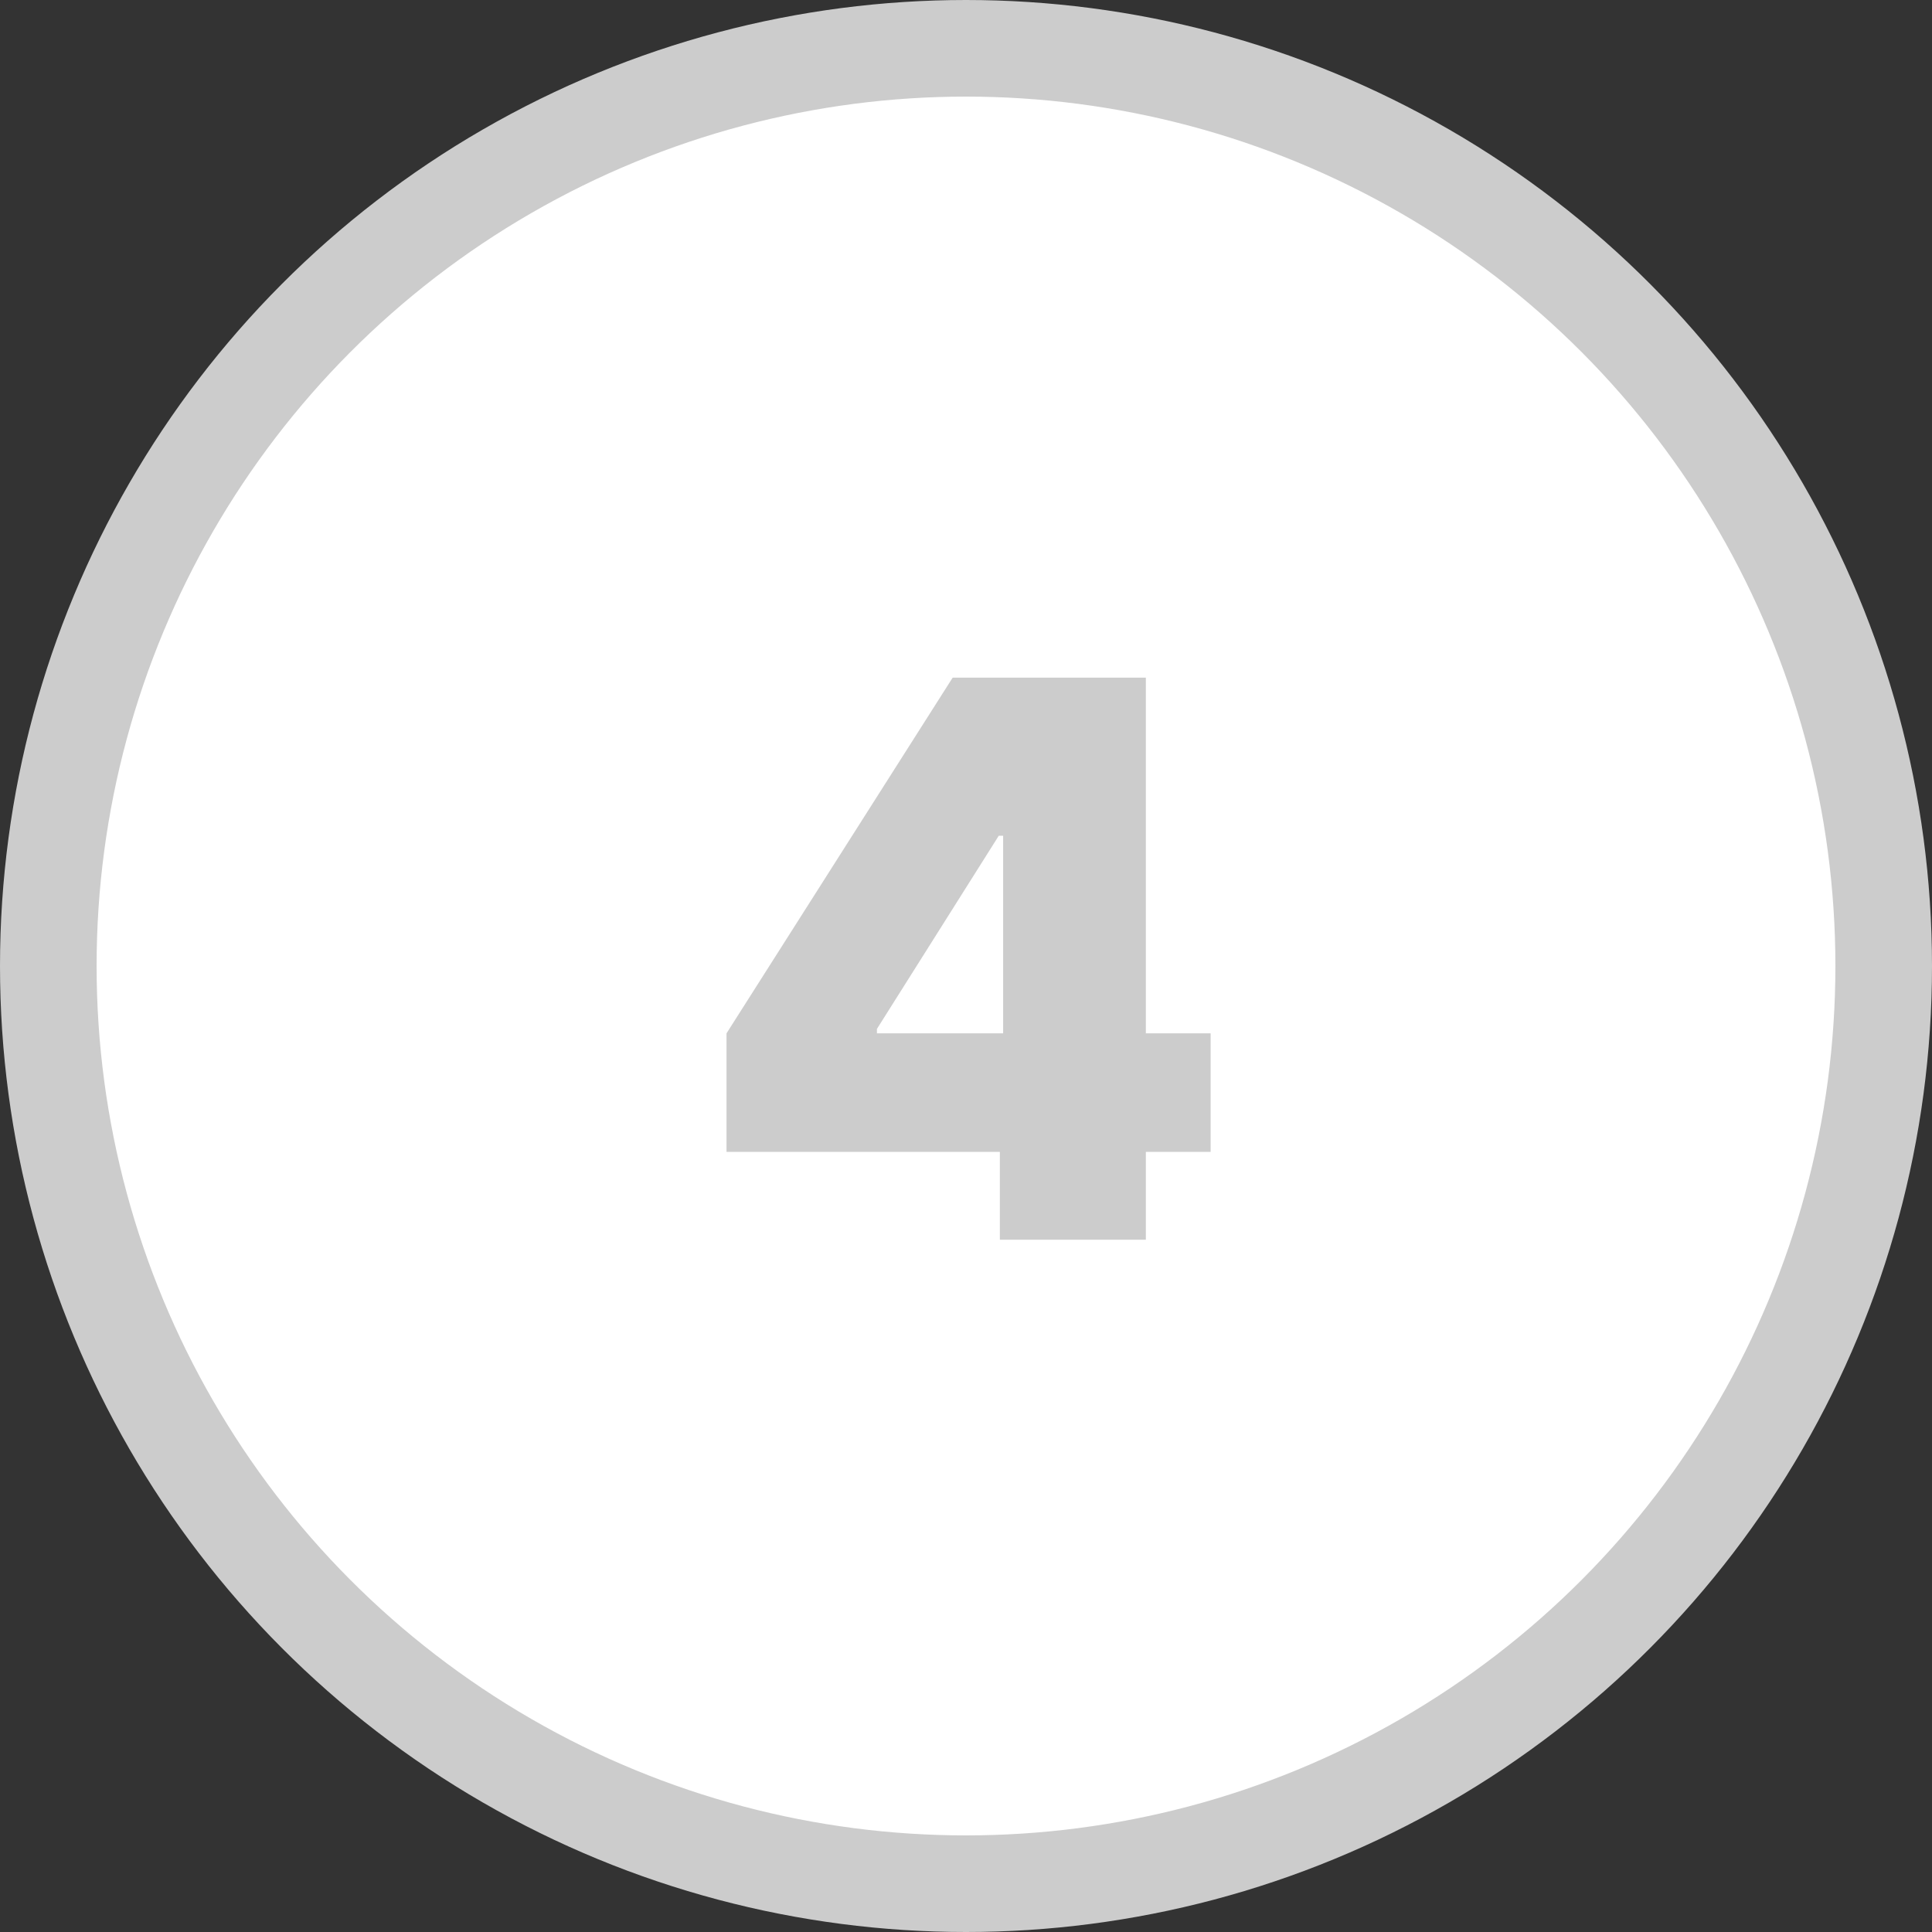
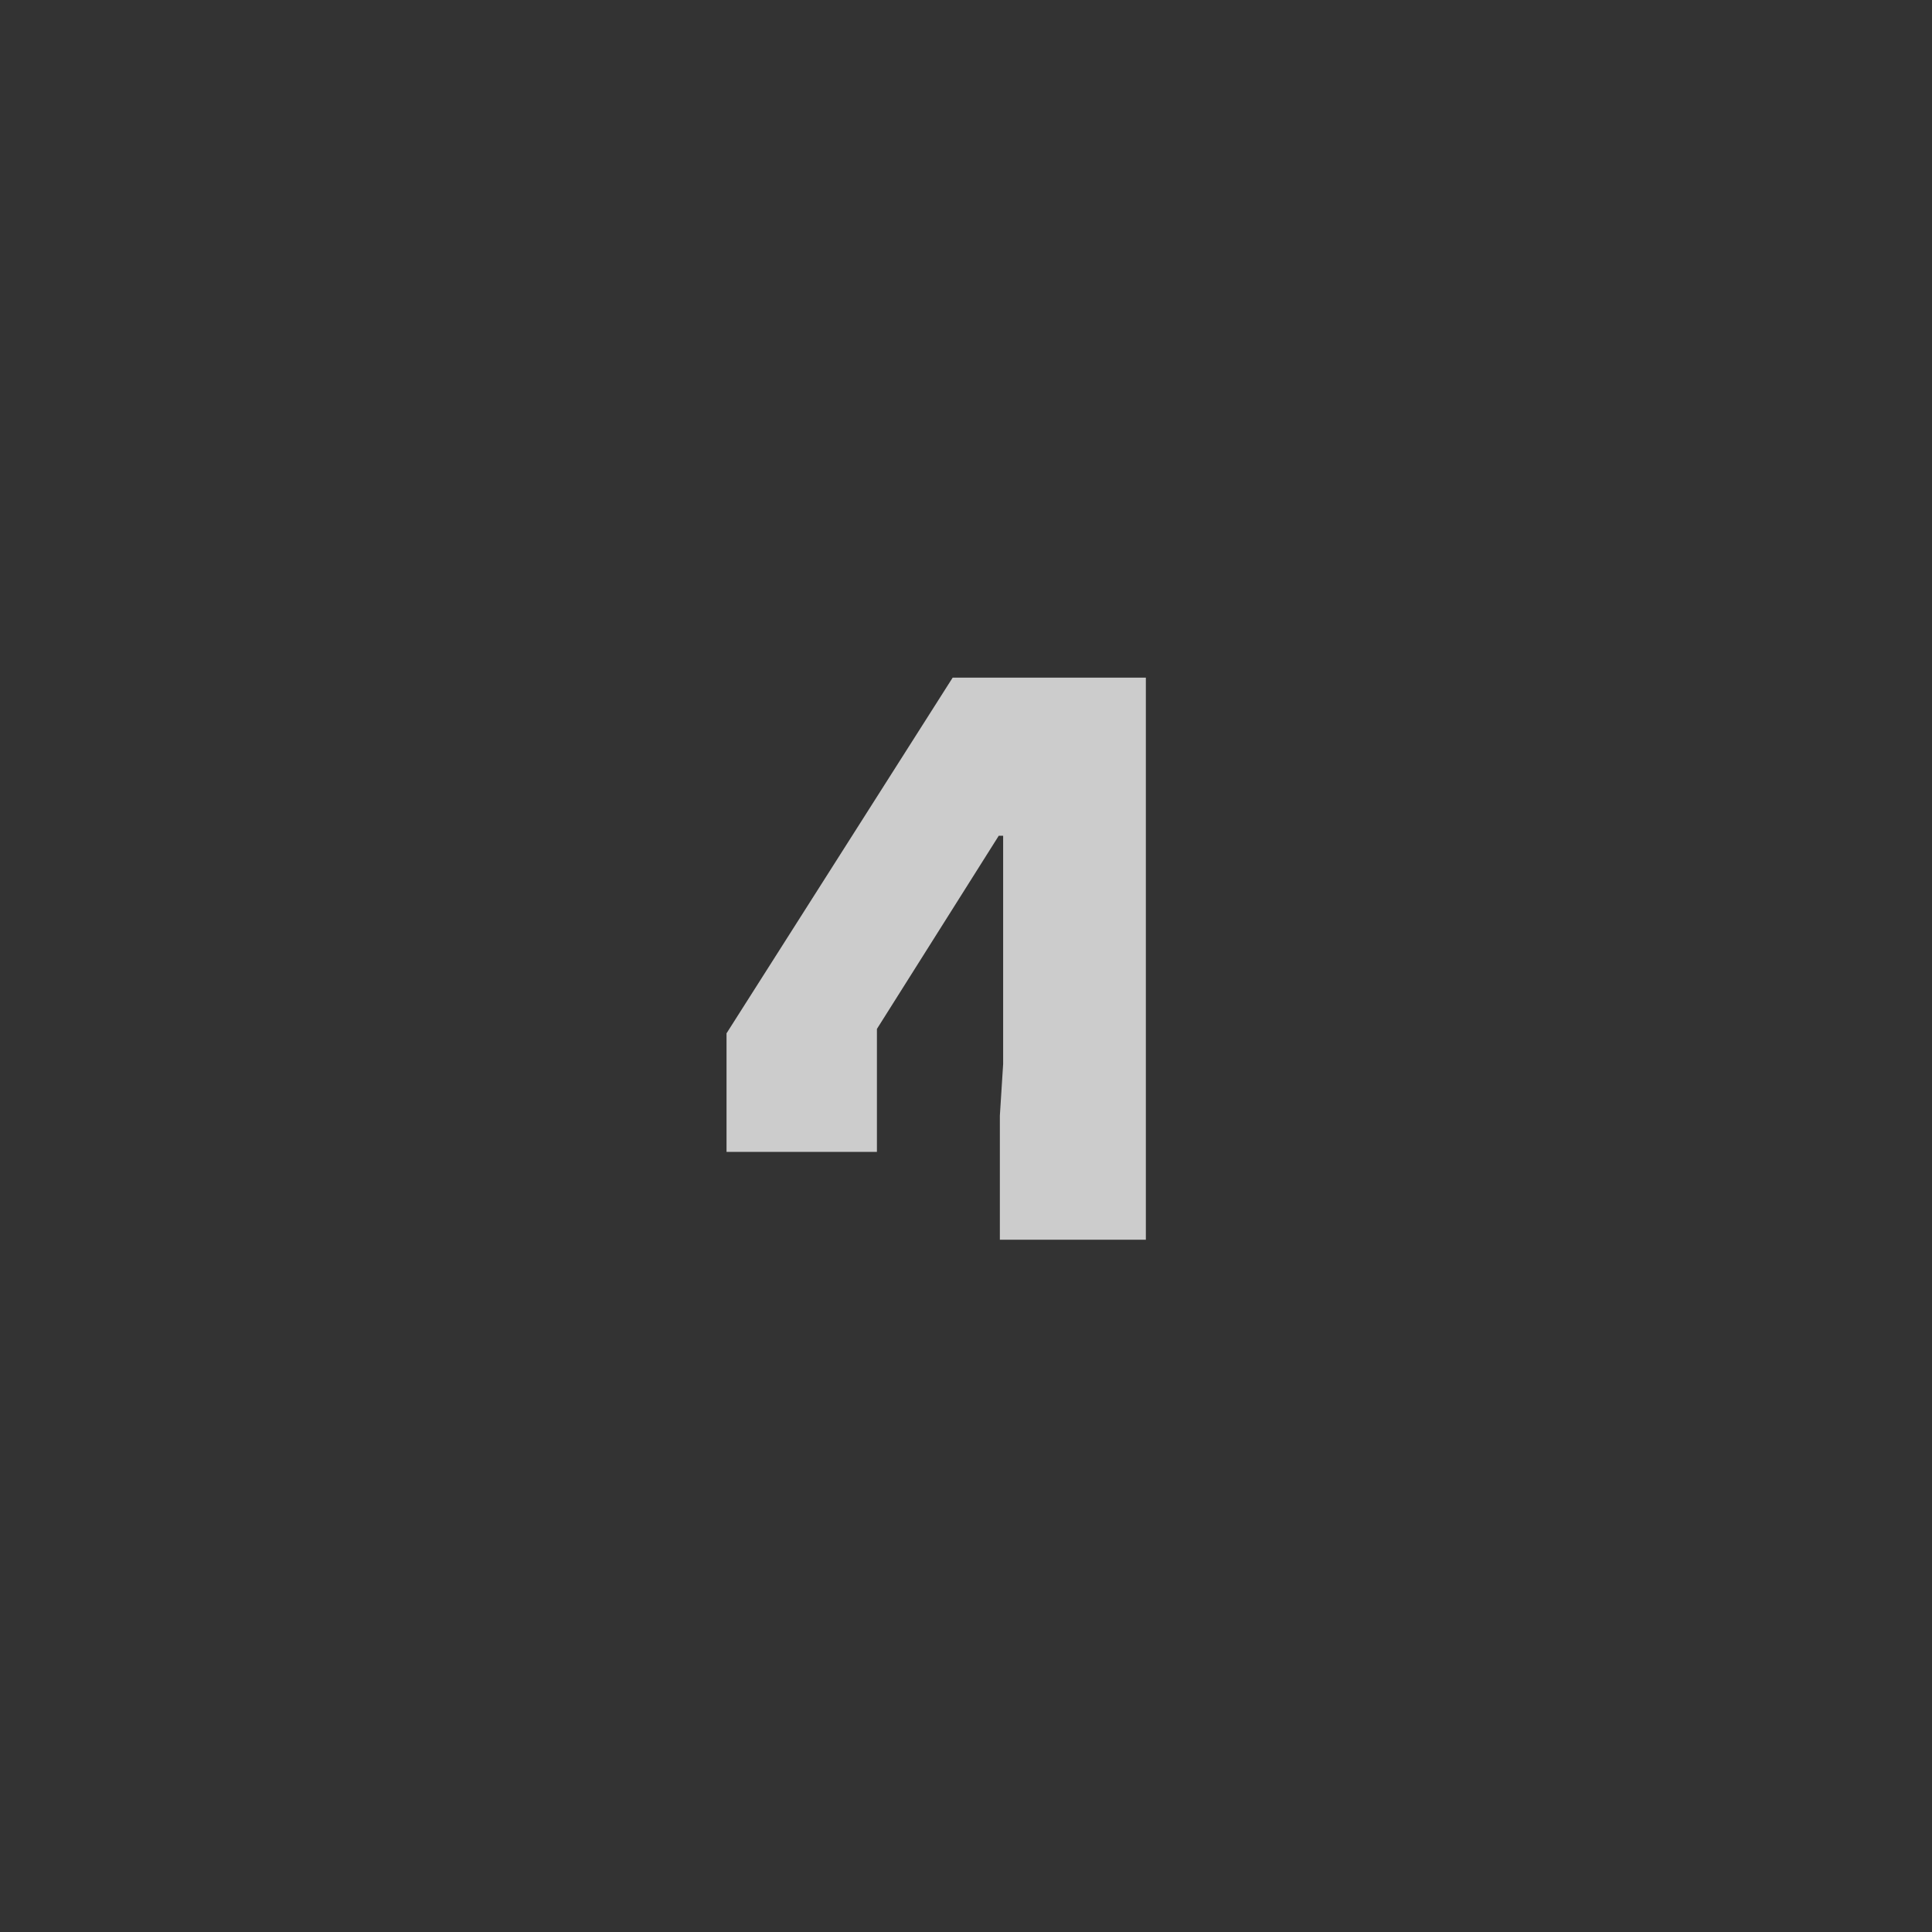
<svg xmlns="http://www.w3.org/2000/svg" width="120" height="120" viewBox="0 0 120 120" fill="none">
  <rect x="0" y="0" width="120" height="120" fill="#333333" stroke="none" />
-   <circle cx="60" cy="60" r="57" fill="white" stroke="#CCCCCC" stroke-width="6" />
-   <path d="M45.126 71.546V64.182L59.171 42.091H65.853V51.909H62.035L54.467 63.909V64.182H75.194V71.546H45.126ZM62.103 77V69.296L62.307 66.091V42.091H71.171V77H62.103Z" fill="#CCCCCC" />
+   <path d="M45.126 71.546V64.182L59.171 42.091H65.853V51.909H62.035L54.467 63.909V64.182V71.546H45.126ZM62.103 77V69.296L62.307 66.091V42.091H71.171V77H62.103Z" fill="#CCCCCC" />
</svg>